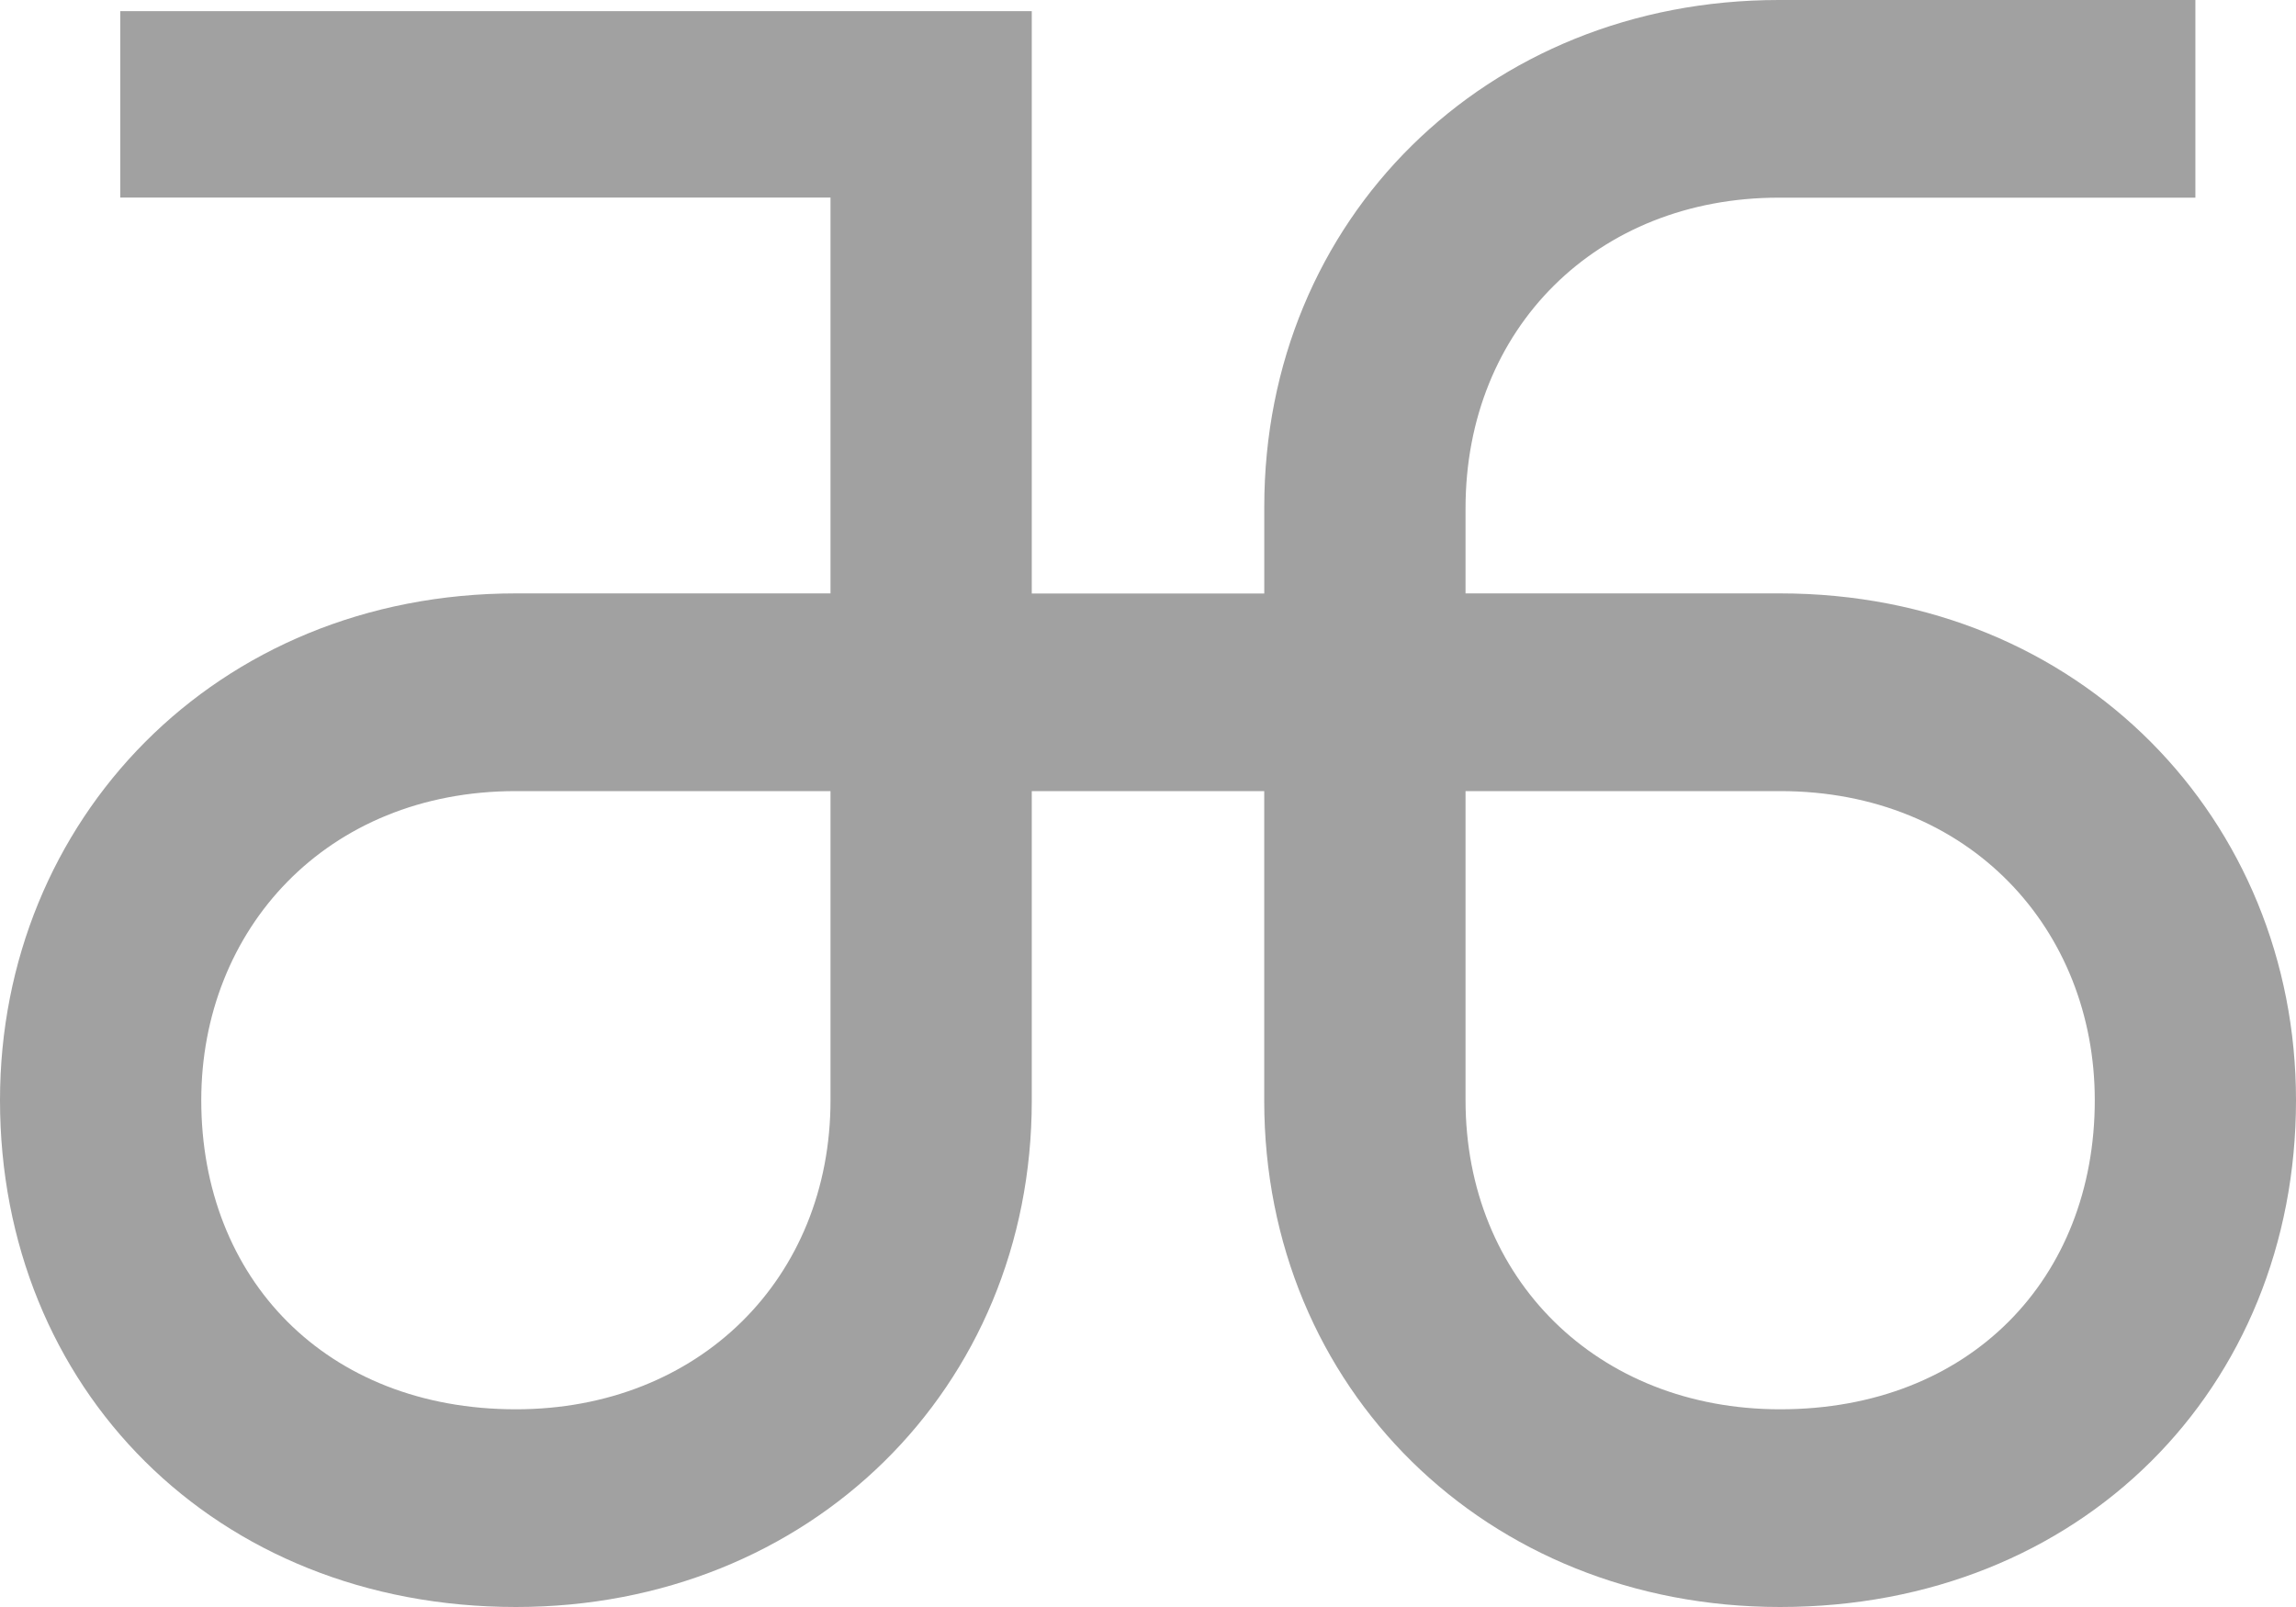
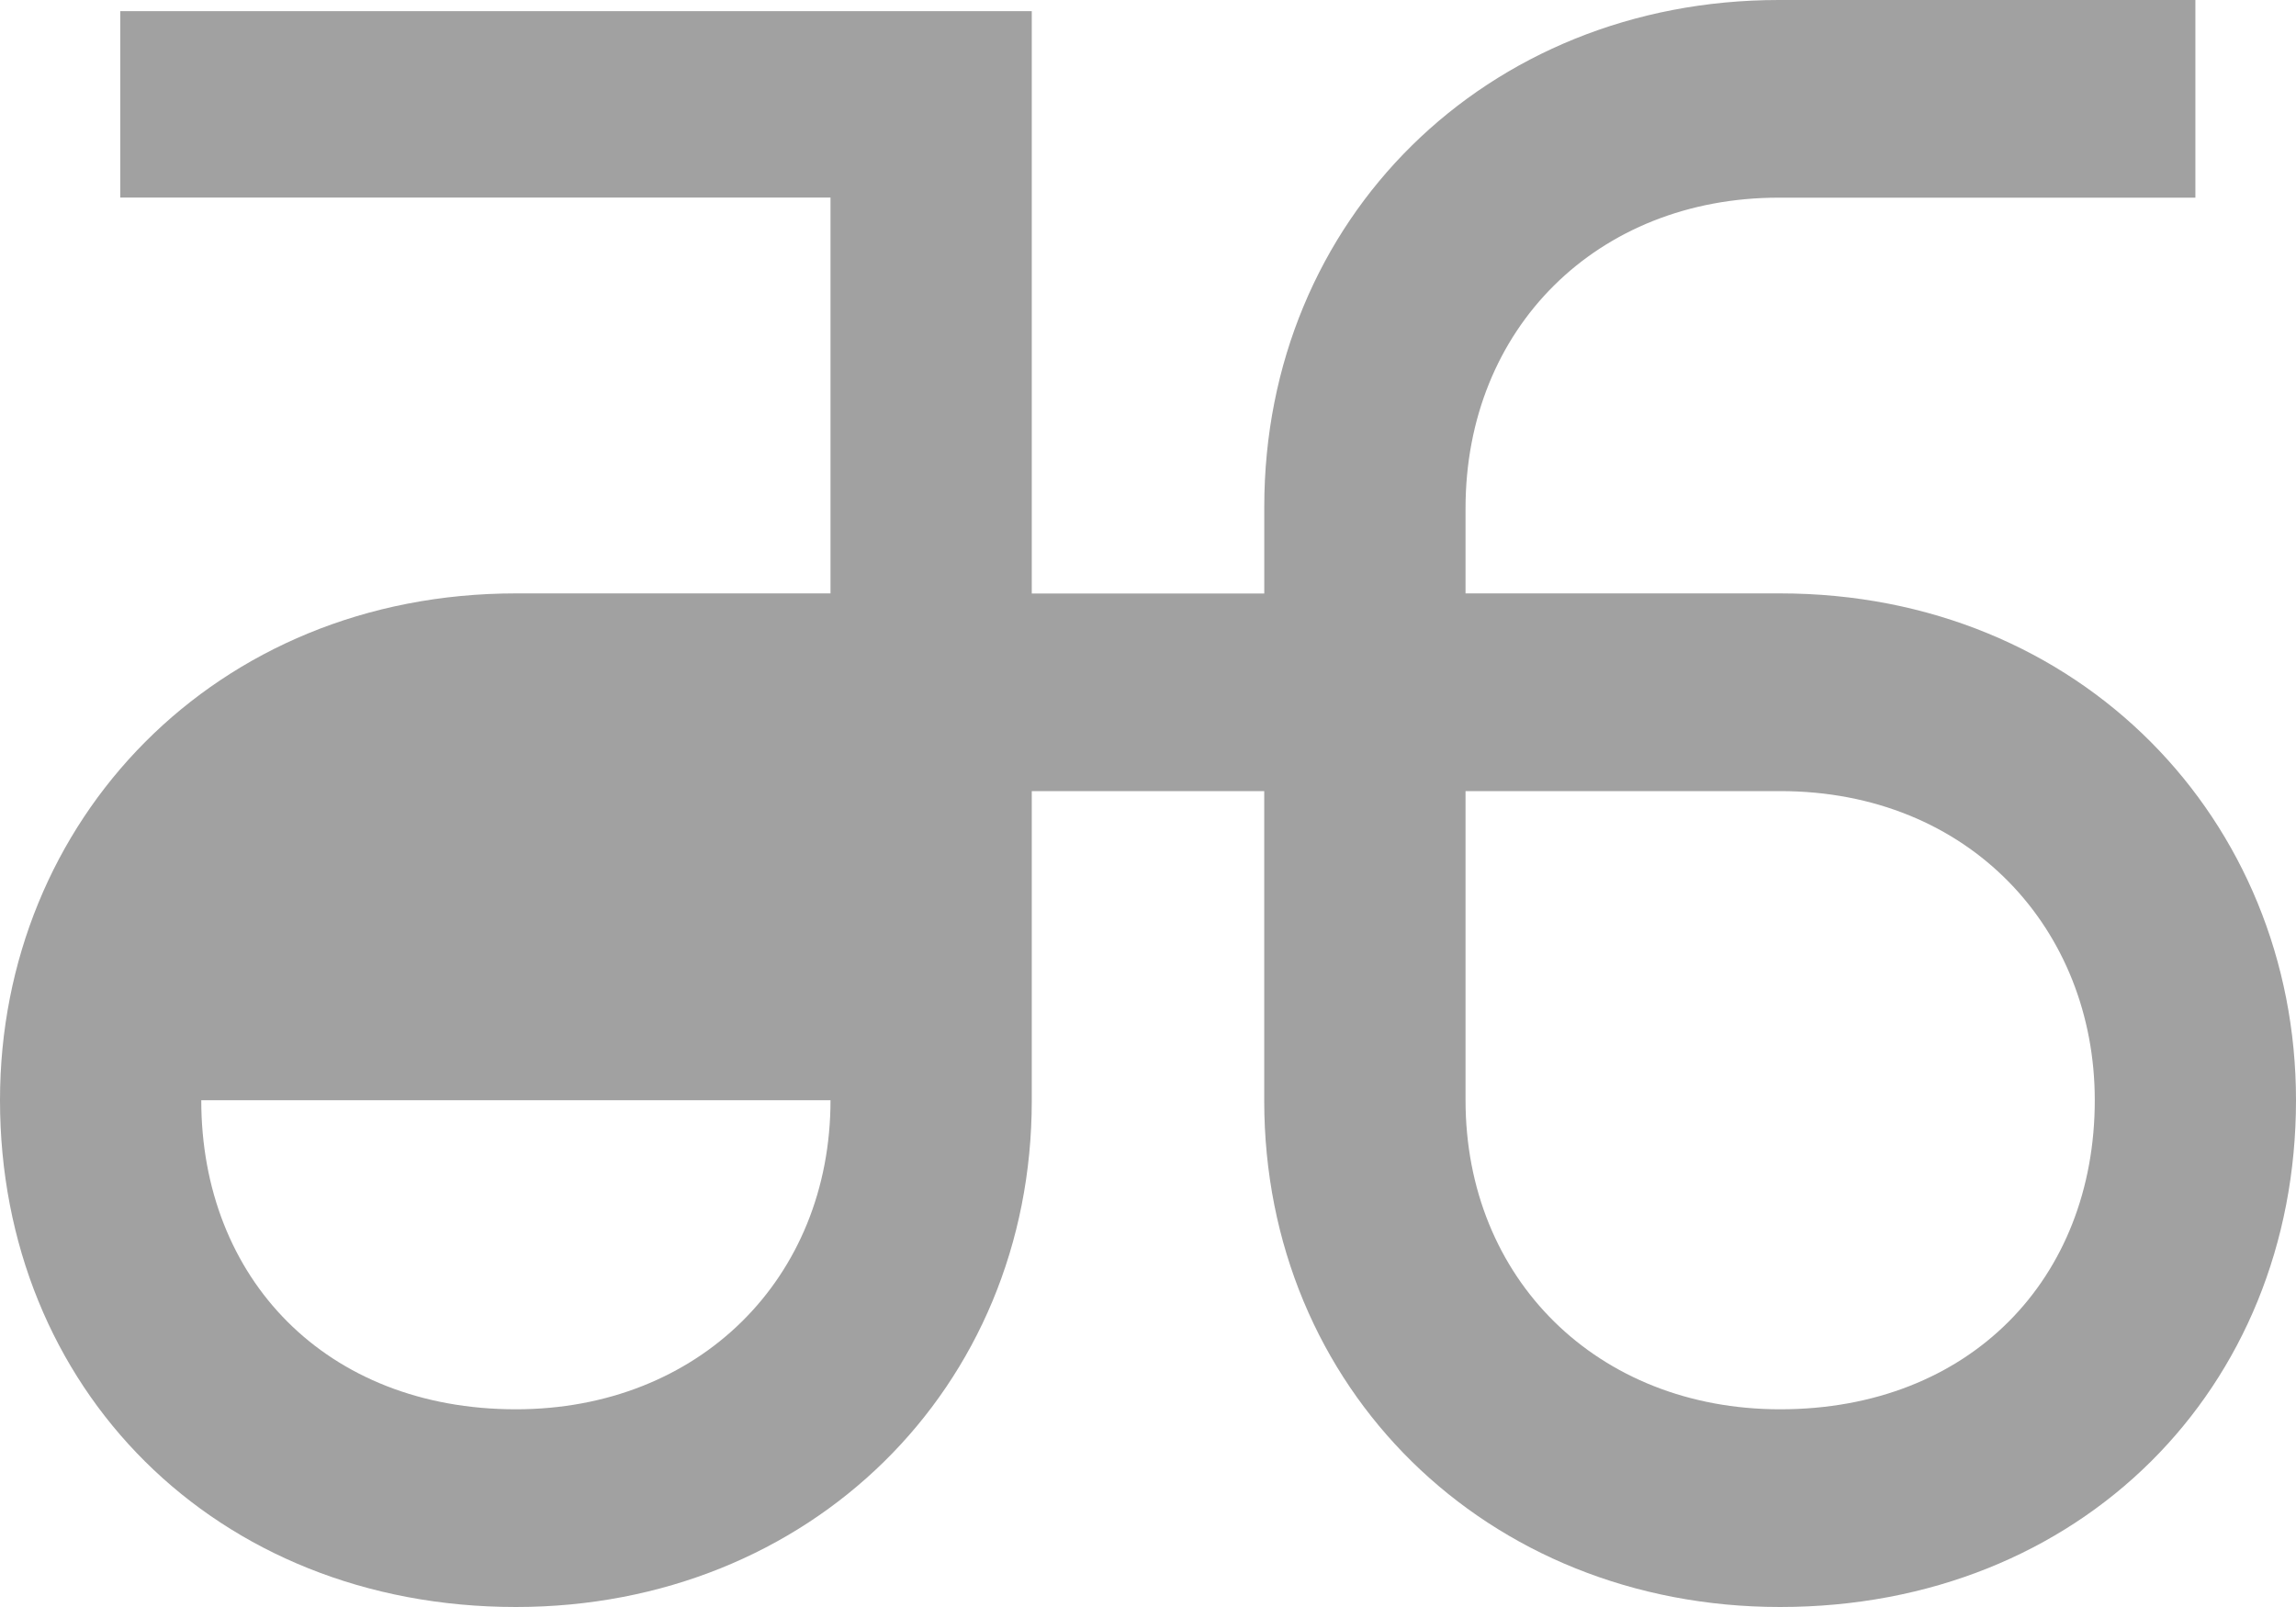
<svg xmlns="http://www.w3.org/2000/svg" width="50" height="35" viewBox="0 0 50 35" fill="none">
-   <path d="M38.766 12.924H31.915V11.069C31.915 7.149 34.782 4.305 38.738 4.305H47.809V0H38.738C32.365 0 27.532 4.776 27.532 11.038V12.926H22.469V0.243H2.619V4.303H18.086V12.924H11.235C4.684 12.924 0 17.876 0 23.962C0 30.234 4.684 35 11.235 35C17.636 35 22.469 30.234 22.469 23.974V17.23H27.531V23.974C27.531 30.234 32.364 35 38.765 35C45.316 35 50 30.234 50 23.962C50 17.875 45.316 12.924 38.765 12.924L38.766 12.924ZM18.086 23.962C18.086 27.847 15.219 30.694 11.235 30.694C7.102 30.694 4.383 27.849 4.383 23.962C4.383 20.252 7.1 17.23 11.235 17.23H18.086V23.962ZM38.766 30.694C34.782 30.694 31.915 27.849 31.915 23.962V17.23H38.766C42.899 17.23 45.618 20.25 45.618 23.962C45.618 27.847 42.9 30.694 38.766 30.694Z" fill="#A1A1A1" />
+   <path d="M38.766 12.924H31.915V11.069C31.915 7.149 34.782 4.305 38.738 4.305H47.809V0H38.738C32.365 0 27.532 4.776 27.532 11.038V12.926H22.469V0.243H2.619V4.303H18.086V12.924H11.235C4.684 12.924 0 17.876 0 23.962C0 30.234 4.684 35 11.235 35C17.636 35 22.469 30.234 22.469 23.974V17.23H27.531V23.974C27.531 30.234 32.364 35 38.765 35C45.316 35 50 30.234 50 23.962C50 17.875 45.316 12.924 38.765 12.924L38.766 12.924ZM18.086 23.962C18.086 27.847 15.219 30.694 11.235 30.694C7.102 30.694 4.383 27.849 4.383 23.962H18.086V23.962ZM38.766 30.694C34.782 30.694 31.915 27.849 31.915 23.962V17.23H38.766C42.899 17.23 45.618 20.25 45.618 23.962C45.618 27.847 42.9 30.694 38.766 30.694Z" fill="#A1A1A1" />
</svg>